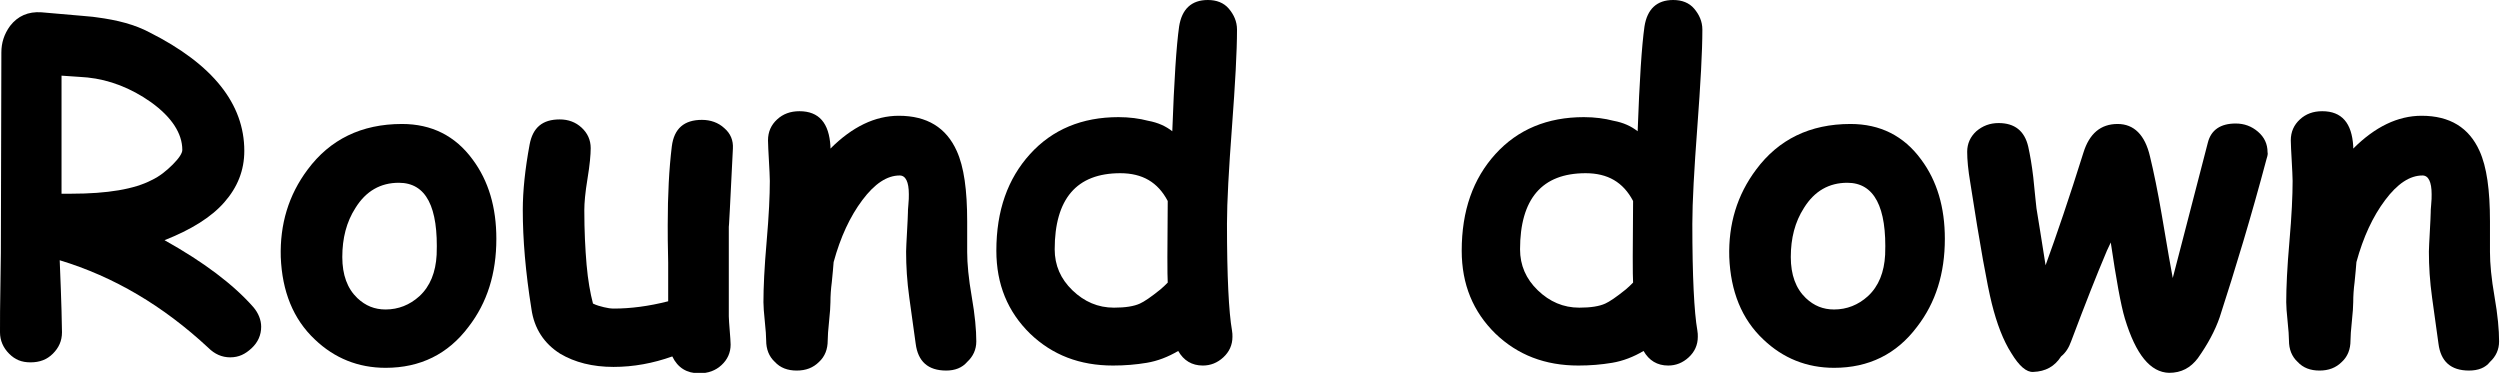
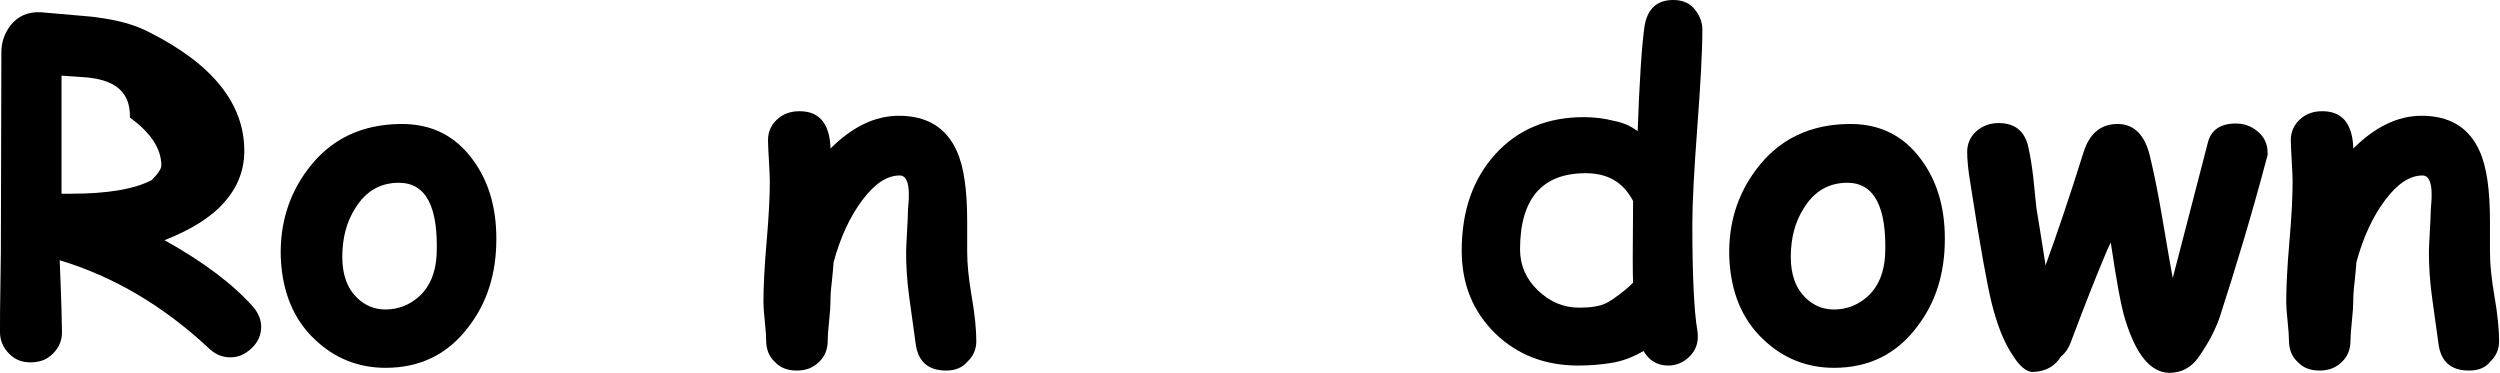
<svg xmlns="http://www.w3.org/2000/svg" version="1.1" id="roundDownTextGraphic" x="0px" y="0px" viewBox="0 0 548.5 81.8" enable-background="new 0 0 548.5 81.8" xml:space="preserve">
  <g id="roundDownText">
-     <path d="M50.5,78.4c-1.8,0-3.4-0.7-4.8-2.1C35.8,67.1,25,60.7,13.1,57.1c0.4,9.5,0.5,14.7,0.5,15.8c0,1.9-0.7,3.4-2,4.7c-1.3,1.3-2.9,1.9-4.9,1.9S3.3,78.9,2,77.6c-1.3-1.3-2-2.9-2-4.7c0-2.4,0-6.1,0.1-11c0.1-4.9,0.1-8.5,0.1-11l0.1-39.4c0-2.1,0.6-4,1.9-5.8c1.7-2.2,4-3.2,6.9-3C17,3.4,21,3.7,21.2,3.8c4.6,0.6,8.4,1.6,11.6,3.3c13.9,7,20.8,15.7,20.8,26c0,4.3-1.5,8-4.4,11.3c-2.9,3.3-7.3,6-13.1,8.3c8.6,4.8,15.1,9.7,19.5,14.7c1.1,1.3,1.7,2.8,1.7,4.3c0,1.8-0.7,3.4-2.1,4.7S52.4,78.4,50.5,78.4z M19.2,17c-0.3,0-2.2-0.2-5.7-0.4v25.9c0.8,0,1.5,0,2.1,0c8,0,13.9-1,17.7-3c1.7-0.8,3.2-2,4.6-3.4c1.4-1.4,2.1-2.5,2.1-3.2c0-3.6-2.3-7.2-6.9-10.5C28.7,19.3,24,17.5,19.2,17z" />
+     <path d="M50.5,78.4c-1.8,0-3.4-0.7-4.8-2.1C35.8,67.1,25,60.7,13.1,57.1c0.4,9.5,0.5,14.7,0.5,15.8c0,1.9-0.7,3.4-2,4.7c-1.3,1.3-2.9,1.9-4.9,1.9S3.3,78.9,2,77.6c-1.3-1.3-2-2.9-2-4.7c0-2.4,0-6.1,0.1-11c0.1-4.9,0.1-8.5,0.1-11l0.1-39.4c0-2.1,0.6-4,1.9-5.8c1.7-2.2,4-3.2,6.9-3C17,3.4,21,3.7,21.2,3.8c4.6,0.6,8.4,1.6,11.6,3.3c13.9,7,20.8,15.7,20.8,26c0,4.3-1.5,8-4.4,11.3c-2.9,3.3-7.3,6-13.1,8.3c8.6,4.8,15.1,9.7,19.5,14.7c1.1,1.3,1.7,2.8,1.7,4.3c0,1.8-0.7,3.4-2.1,4.7S52.4,78.4,50.5,78.4z M19.2,17c-0.3,0-2.2-0.2-5.7-0.4v25.9c0.8,0,1.5,0,2.1,0c8,0,13.9-1,17.7-3c1.4-1.4,2.1-2.5,2.1-3.2c0-3.6-2.3-7.2-6.9-10.5C28.7,19.3,24,17.5,19.2,17z" />
    <path d="M84.6,80.7c-6,0-11.2-2.1-15.5-6.2c-4.8-4.5-7.2-10.6-7.5-18.1c-0.2-7.2,1.7-13.6,5.9-19.2c4.9-6.6,11.8-10,20.7-10c6.5,0,11.7,2.6,15.5,7.8c3.5,4.7,5.2,10.5,5.2,17.4c0,7.6-2,14-6.1,19.3C98.3,77.7,92.2,80.7,84.6,80.7z M87.5,40.1c-4,0-7.2,1.8-9.5,5.5c-2,3.1-2.9,6.7-2.9,10.8c0,3.9,1.1,6.9,3.3,9c1.8,1.7,3.8,2.5,6.2,2.5c2.8,0,5.3-1,7.4-2.9c2.4-2.2,3.6-5.3,3.8-9.1C96.2,45.4,93.5,40.1,87.5,40.1z" />
-     <path d="M159.9,49.6c0,2.2,0,5.5,0,9.9c0,4.4,0,7.7,0,9.9c0,0.7,0.1,1.7,0.2,3.1c0.1,1.4,0.2,2.4,0.2,3.1c0,1.8-0.7,3.3-2,4.5c-1.3,1.2-2.9,1.8-4.9,1.8c-2.7,0-4.7-1.2-5.9-3.7c-4.2,1.5-8.5,2.3-12.9,2.3c-4.6,0-8.5-1-11.7-2.9c-3.5-2.2-5.7-5.5-6.3-9.8c-1.3-8.1-1.9-15.3-1.9-21.7c0-4.2,0.5-9,1.5-14.4c0.7-3.7,2.8-5.5,6.6-5.5c1.9,0,3.5,0.6,4.8,1.8c1.3,1.2,2,2.7,2,4.5c0,1.4-0.2,3.7-0.7,6.7c-0.5,3-0.7,5.3-0.7,6.9c0,4.6,0.2,8.5,0.5,12c0.3,3.4,0.8,6.2,1.4,8.5c0.8,0.4,1.6,0.6,2.4,0.8c0.8,0.2,1.5,0.3,2.2,0.3c3.6,0,7.6-0.5,11.9-1.6c0-2.5,0-5.4,0-8.5c-0.1-3.8-0.1-6.5-0.1-8.2c0-6.7,0.3-12.4,0.9-17.3c0.5-3.9,2.7-5.8,6.6-5.8c1.9,0,3.6,0.6,4.9,1.8c1.4,1.2,2,2.7,1.9,4.5C160.2,44.8,159.9,50.6,159.9,49.6z" />
    <path d="M207.6,81.3c-4,0-6.2-2-6.7-5.9c-0.5-3.4-0.9-6.7-1.4-10.1c-0.5-3.6-0.7-6.9-0.7-10.1c0-0.8,0.1-2.3,0.2-4.3c0.1-2.1,0.2-3.5,0.2-4.3c0-0.2,0-0.8,0.1-1.7c0.1-0.9,0.1-1.7,0.1-2.3c0-2.7-0.7-4.1-2-4.1c-2.8,0-5.5,1.8-8.2,5.4c-2.7,3.6-4.8,8.1-6.3,13.6c-0.1,1.1-0.2,2.6-0.4,4.4c-0.2,1.5-0.3,3-0.3,4.4c0,0.9-0.1,2.3-0.3,4.2c-0.2,1.9-0.3,3.3-0.3,4.2c0,1.9-0.6,3.5-1.9,4.7c-1.3,1.3-2.9,1.9-4.9,1.9s-3.6-0.6-4.8-1.9c-1.3-1.2-1.9-2.8-1.9-4.7c0-0.9-0.1-2.3-0.3-4.2s-0.3-3.3-0.3-4.2c0-3.2,0.2-7.6,0.7-13.3c0.5-5.7,0.7-10.1,0.7-13.3c0-1-0.1-2.5-0.2-4.5c-0.1-2-0.2-3.4-0.2-4.4c0-1.9,0.7-3.4,2-4.6s2.9-1.8,4.9-1.8c4.3,0,6.5,2.6,6.8,7.7l0,0.5c4.8-4.8,9.8-7.2,15-7.2c6.2,0,10.4,2.6,12.7,7.7c1.6,3.5,2.3,8.6,2.3,15.5v3.5c0,1.5,0,2.6,0,3.2c0,2.5,0.3,5.8,1,9.8c0.7,4,1,7.3,1,9.8c0,1.8-0.7,3.3-2,4.5C211.1,80.7,209.5,81.3,207.6,81.3z" />
-     <path d="M257.2,28.8c0.4-11.1,0.9-18.8,1.5-23c0.6-3.8,2.7-5.8,6.3-5.8c1.9,0,3.5,0.6,4.6,1.9s1.8,2.8,1.8,4.6c0,4.8-0.4,11.9-1.1,21.3s-1.1,16.5-1.1,21.3c0,11.6,0.4,19.4,1.1,23.4c0.1,0.5,0.1,1,0.1,1.4c0,1.8-0.7,3.3-2,4.5c-1.3,1.2-2.8,1.8-4.5,1.8c-2.4,0-4.2-1.1-5.4-3.2c-2.2,1.3-4.5,2.2-6.9,2.6c-2.4,0.4-4.8,0.6-7.4,0.6c-7.3,0-13.3-2.3-18.2-7c-4.9-4.8-7.4-10.8-7.4-18.2c0-8.8,2.5-15.8,7.4-21.2c4.9-5.4,11.4-8.1,19.4-8.1c2.4,0,4.6,0.3,6.5,0.8C254.1,26.9,255.8,27.7,257.2,28.8z M256.2,44.1c-1.1-2.1-2.5-3.6-4.2-4.6c-1.7-1-3.8-1.5-6.2-1.5c-4.8,0-8.4,1.4-10.8,4.2c-2.4,2.8-3.6,7-3.6,12.5c0,3.5,1.3,6.5,3.9,9c2.6,2.5,5.6,3.8,9.1,3.8c2.5,0,4.4-0.3,5.7-0.9c0.9-0.4,2.4-1.4,4.5-3.1c0.6-0.5,1.1-1,1.6-1.5C256.1,60.4,256.1,54.5,256.2,44.1z" />
    <path d="M359.3,28.8c0.4-11.1,0.9-18.8,1.5-23c0.6-3.8,2.7-5.8,6.3-5.8c1.9,0,3.5,0.6,4.6,1.9s1.8,2.8,1.8,4.6c0,4.8-0.4,11.9-1.1,21.3s-1.1,16.5-1.1,21.3c0,11.6,0.4,19.4,1.1,23.4c0.1,0.5,0.1,1,0.1,1.4c0,1.8-0.7,3.3-2,4.5c-1.3,1.2-2.8,1.8-4.5,1.8c-2.4,0-4.2-1.1-5.4-3.2c-2.2,1.3-4.5,2.2-6.9,2.6c-2.4,0.4-4.8,0.6-7.4,0.6c-7.3,0-13.3-2.3-18.2-7c-4.9-4.8-7.4-10.8-7.4-18.2c0-8.8,2.5-15.8,7.4-21.2c4.9-5.4,11.4-8.1,19.4-8.1c2.4,0,4.6,0.3,6.5,0.8C356.2,26.9,357.9,27.7,359.3,28.8z M358.3,44.1c-1.1-2.1-2.5-3.6-4.2-4.6c-1.7-1-3.8-1.5-6.2-1.5c-4.8,0-8.4,1.4-10.8,4.2c-2.4,2.8-3.6,7-3.6,12.5c0,3.5,1.3,6.5,3.9,9c2.6,2.5,5.6,3.8,9.1,3.8c2.5,0,4.4-0.3,5.7-0.9c0.9-0.4,2.4-1.4,4.5-3.1c0.6-0.5,1.1-1,1.6-1.5C358.2,60.4,358.2,54.5,358.3,44.1z" />
    <path d="M402.4,80.7c-6,0-11.2-2.1-15.5-6.2c-4.8-4.5-7.2-10.6-7.5-18.1c-0.2-7.2,1.7-13.6,5.9-19.2c4.9-6.6,11.8-10,20.7-10c6.5,0,11.7,2.6,15.5,7.8c3.5,4.7,5.2,10.5,5.2,17.4c0,7.6-2,14-6.1,19.3C416.1,77.7,410,80.7,402.4,80.7z M405.3,40.1c-4,0-7.2,1.8-9.5,5.5c-2,3.1-2.9,6.7-2.9,10.8c0,3.9,1.1,6.9,3.3,9c1.8,1.7,3.8,2.5,6.2,2.5c2.8,0,5.3-1,7.4-2.9c2.4-2.2,3.6-5.3,3.8-9.1C414,45.4,411.2,40.1,405.3,40.1z" />
    <path d="M497.3,34.8c-3.4,12.8-6.9,24.3-10.3,34.8c-1,2.9-2.6,5.9-4.8,9c-1.6,2.1-3.6,3.2-6.3,3.2c-4.1-0.1-7.3-4-9.7-11.9c-0.9-3-1.9-8.6-3.1-16.7c-0.7,1.4-1.1,2.4-1.3,2.9c-1.7,4-4.2,10.3-7.4,18.8c-0.5,1.4-1.2,2.5-2.2,3.3c-1.4,2.2-3.4,3.3-6.1,3.4c-1.5,0.1-3.1-1.3-4.8-4.1c-1.8-2.8-3.2-6.5-4.3-10.9c-1-4-2.6-12.8-4.7-26.4c-0.5-2.9-0.7-5.2-0.7-6.9c0-1.8,0.7-3.3,2-4.5c1.4-1.2,3-1.8,4.9-1.8c3.5,0,5.7,1.7,6.5,5.2c0.4,1.8,0.8,4.1,1.1,6.7c0.4,3.8,0.6,6.1,0.7,6.8c0.4,2.5,1.1,6.7,2,12.5c2.4-6.6,5.2-14.8,8.3-24.7c1.3-4.2,3.8-6.3,7.5-6.3c3.6,0,6,2.4,7.1,7.1c0.8,3.3,1.7,7.6,2.6,12.9c1.3,7.7,2.1,12.3,2.4,13.8c0.3-1,2.8-10.9,7.7-29.7c0.7-2.8,2.8-4.2,6.1-4.2c1.9,0,3.5,0.6,4.9,1.8c1.4,1.2,2.1,2.7,2.1,4.5C497.6,33.7,497.5,34.2,497.3,34.8z" />
    <path d="M541.7,81.3c-4,0-6.2-2-6.7-5.9c-0.5-3.4-0.9-6.7-1.4-10.1c-0.5-3.6-0.7-6.9-0.7-10.1c0-0.8,0.1-2.3,0.2-4.3c0.1-2.1,0.2-3.5,0.2-4.3c0-0.2,0-0.8,0.1-1.7c0.1-0.9,0.1-1.7,0.1-2.3c0-2.7-0.7-4.1-2-4.1c-2.8,0-5.5,1.8-8.2,5.4c-2.7,3.6-4.8,8.1-6.3,13.6c-0.1,1.1-0.2,2.6-0.4,4.4c-0.2,1.5-0.3,3-0.3,4.4c0,0.9-0.1,2.3-0.3,4.2c-0.2,1.9-0.3,3.3-0.3,4.2c0,1.9-0.6,3.5-1.9,4.7c-1.3,1.3-2.9,1.9-4.9,1.9s-3.6-0.6-4.8-1.9c-1.3-1.2-1.9-2.8-1.9-4.7c0-0.9-0.1-2.3-0.3-4.2s-0.3-3.3-0.3-4.2c0-3.2,0.2-7.6,0.7-13.3c0.5-5.7,0.7-10.1,0.7-13.3c0-1-0.1-2.5-0.2-4.5c-0.1-2-0.2-3.4-0.2-4.4c0-1.9,0.7-3.4,2-4.6s2.9-1.8,4.9-1.8c4.3,0,6.5,2.6,6.8,7.7l0,0.5c4.8-4.8,9.8-7.2,15-7.2c6.2,0,10.4,2.6,12.7,7.7c1.6,3.5,2.3,8.6,2.3,15.5v3.5c0,1.5,0,2.6,0,3.2c0,2.5,0.3,5.8,1,9.8c0.7,4,1,7.3,1,9.8c0,1.8-0.7,3.3-2,4.5C545.3,80.7,543.7,81.3,541.7,81.3z" />
  </g>
</svg>